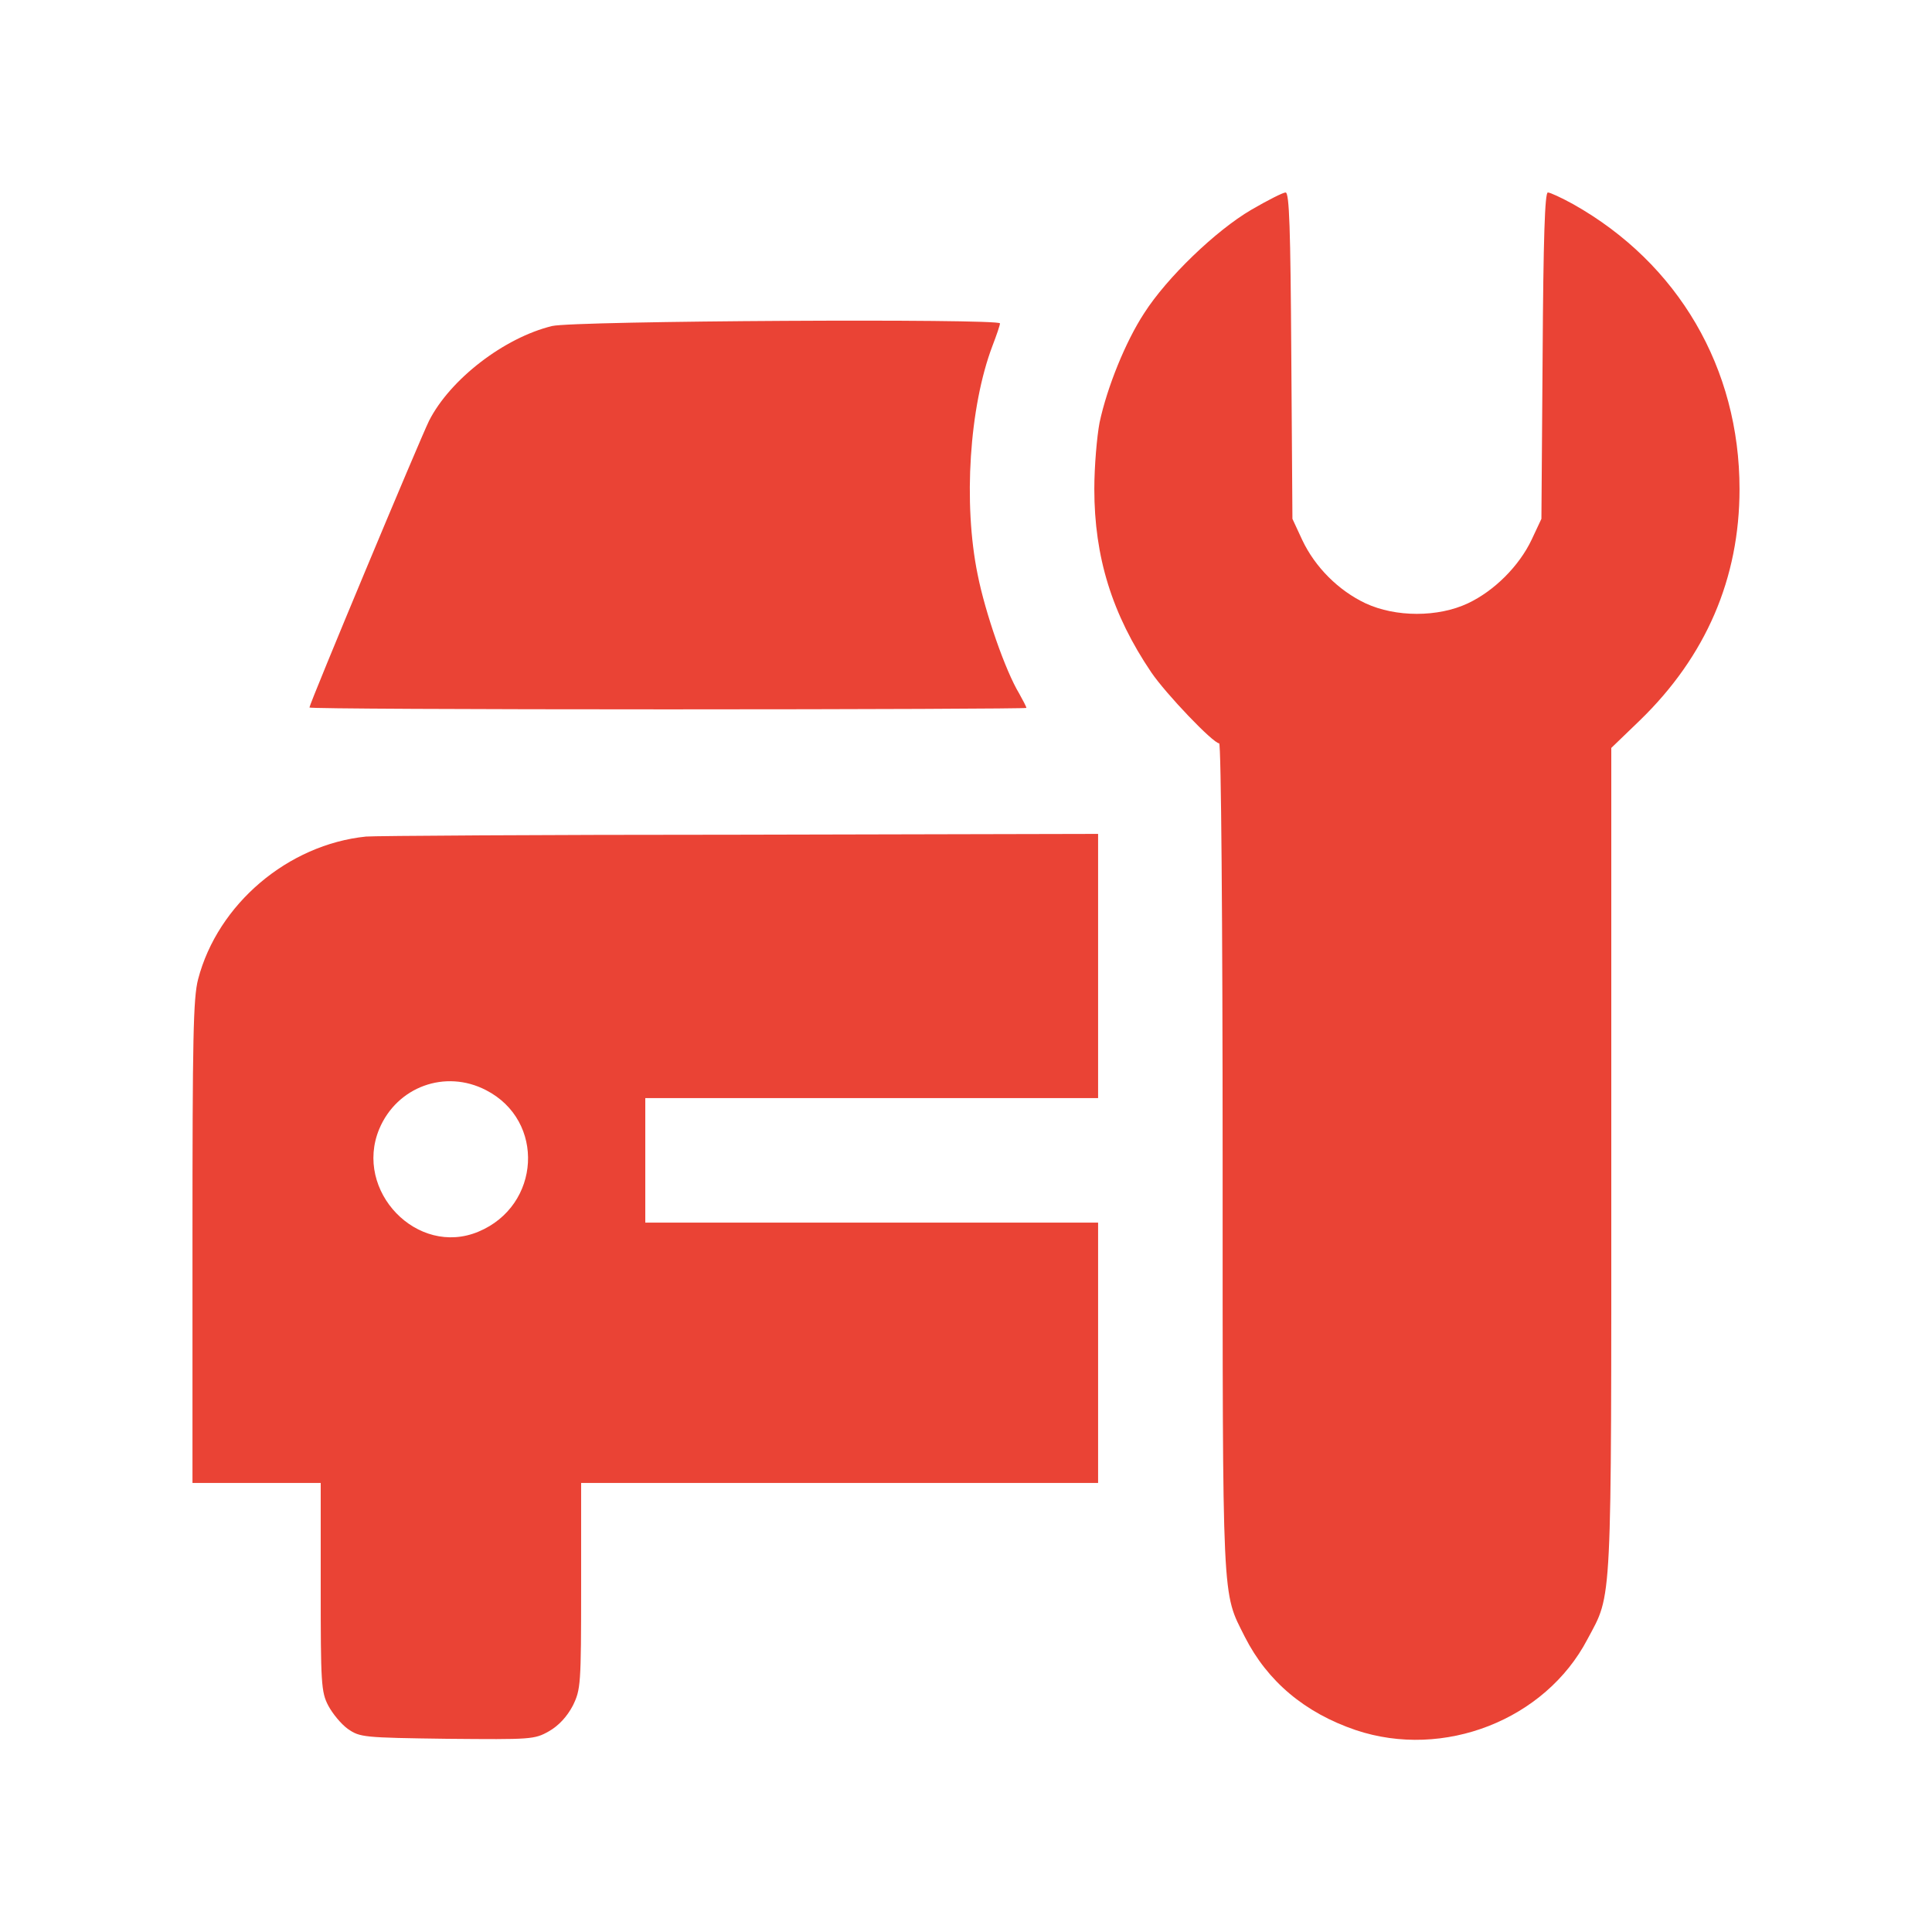
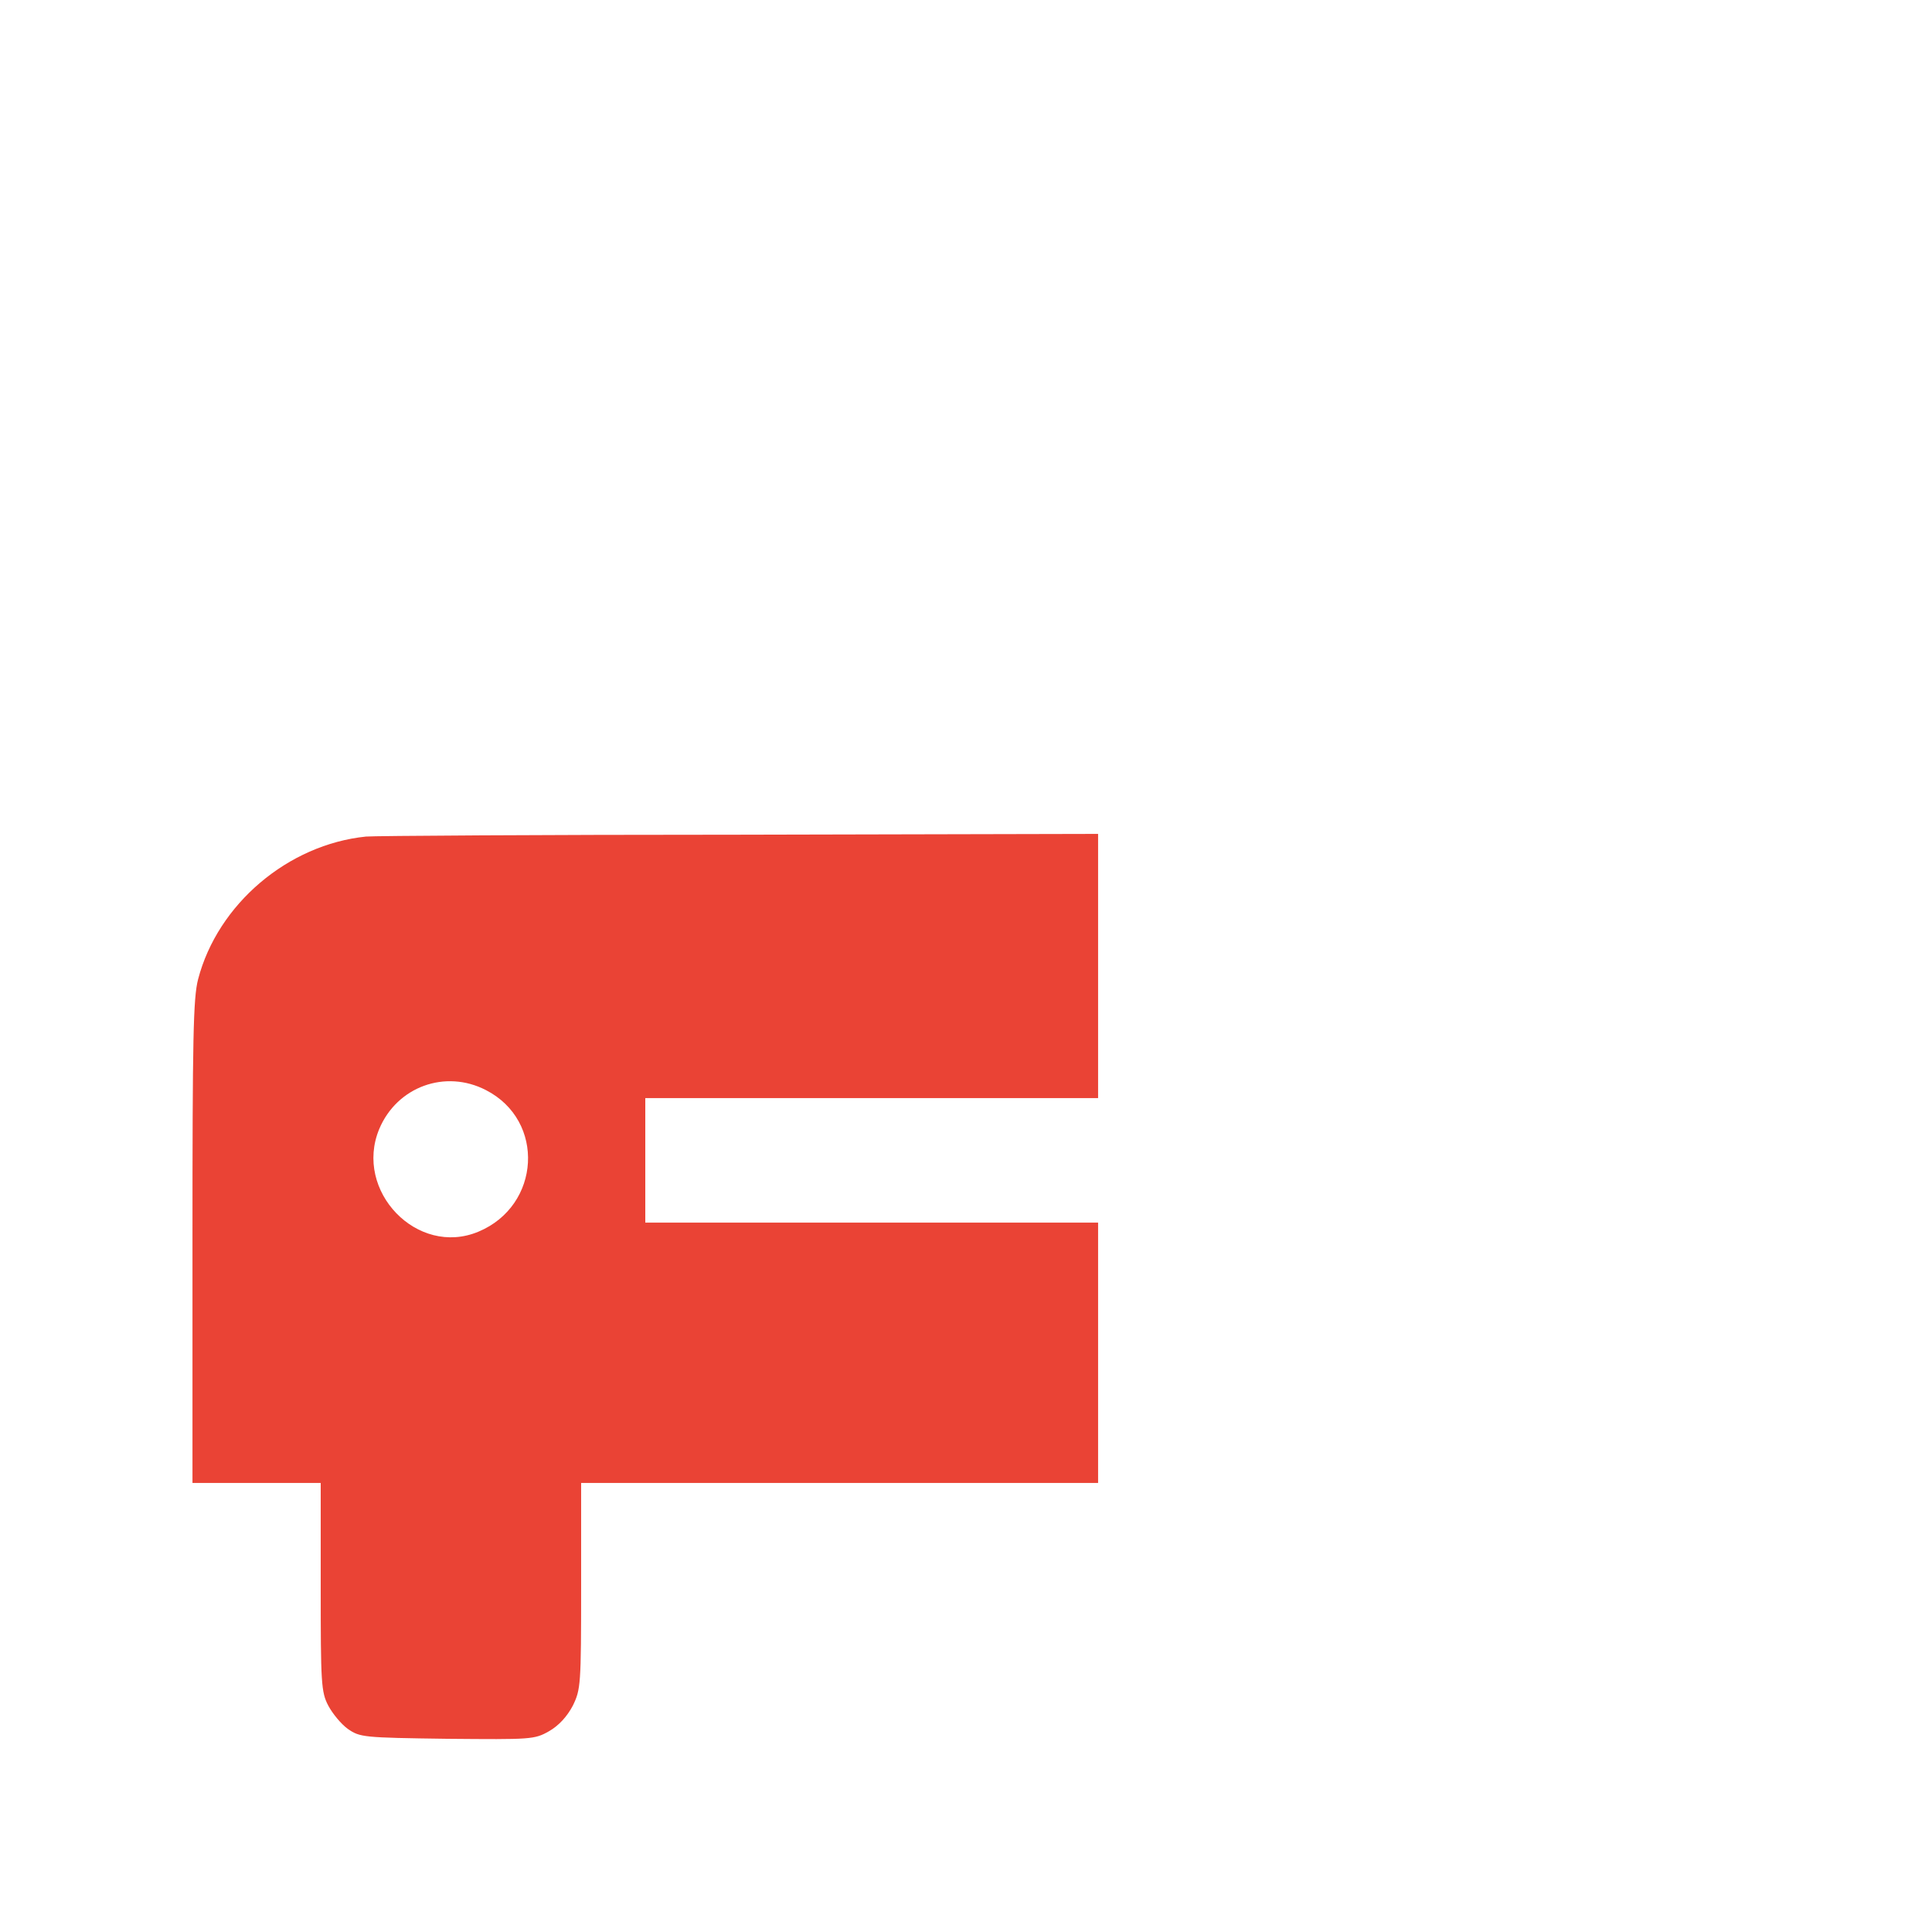
<svg xmlns="http://www.w3.org/2000/svg" width="24" height="24" viewBox="0 0 24 24" fill="none">
-   <path d="M15.544 2.606C15.103 2.864 14.494 3.45 14.213 3.891C13.983 4.242 13.753 4.809 13.659 5.25C13.627 5.419 13.594 5.789 13.594 6.075C13.594 6.919 13.814 7.631 14.302 8.353C14.484 8.62 15.07 9.234 15.145 9.234C15.169 9.234 15.188 11.47 15.188 14.381C15.188 20.011 15.178 19.762 15.464 20.334C15.745 20.887 16.209 21.277 16.842 21.492C17.934 21.858 19.195 21.366 19.72 20.363C20.03 19.781 20.016 20.048 20.016 14.409V9.291L20.372 8.948C21.192 8.152 21.609 7.186 21.609 6.075C21.609 4.575 20.85 3.272 19.542 2.536C19.397 2.456 19.256 2.391 19.228 2.391C19.191 2.391 19.172 2.953 19.163 4.416L19.148 6.445L19.027 6.703C18.872 7.031 18.562 7.341 18.234 7.495C17.864 7.669 17.339 7.669 16.964 7.495C16.627 7.336 16.336 7.045 16.177 6.708L16.055 6.445L16.041 4.416C16.031 2.841 16.017 2.391 15.97 2.391C15.938 2.391 15.745 2.489 15.544 2.606Z" fill="#EA4335" />
-   <path d="M6.858 4.05C6.263 4.195 5.592 4.711 5.33 5.227C5.217 5.456 3.844 8.742 3.844 8.789C3.844 8.803 5.85 8.812 8.297 8.812C10.748 8.812 12.75 8.803 12.75 8.794C12.75 8.78 12.708 8.7 12.661 8.616C12.488 8.33 12.239 7.612 12.145 7.139C11.963 6.253 12.042 5.053 12.328 4.298C12.38 4.162 12.422 4.041 12.422 4.017C12.422 3.956 7.13 3.984 6.858 4.05Z" fill="#EA4335" />
  <path d="M4.547 10.392C3.577 10.491 2.705 11.231 2.461 12.164C2.4 12.398 2.391 12.895 2.391 15.431V18.422H3.188H3.984V19.711C3.984 20.906 3.989 21.019 4.078 21.188C4.13 21.286 4.237 21.417 4.322 21.478C4.472 21.581 4.509 21.586 5.555 21.6C6.6 21.609 6.638 21.609 6.82 21.506C6.942 21.436 7.045 21.323 7.116 21.188C7.214 20.986 7.219 20.934 7.219 19.702V18.422H10.43H13.641V16.805V15.188H10.828H8.016V14.414V13.641H10.828H13.641V12V10.359L9.178 10.369C6.722 10.369 4.636 10.383 4.547 10.392ZM6.037 13.542C6.778 13.922 6.717 14.977 5.944 15.3C5.184 15.619 4.392 14.794 4.711 14.025C4.931 13.5 5.531 13.28 6.037 13.542Z" fill="#EA4335" />
</svg>